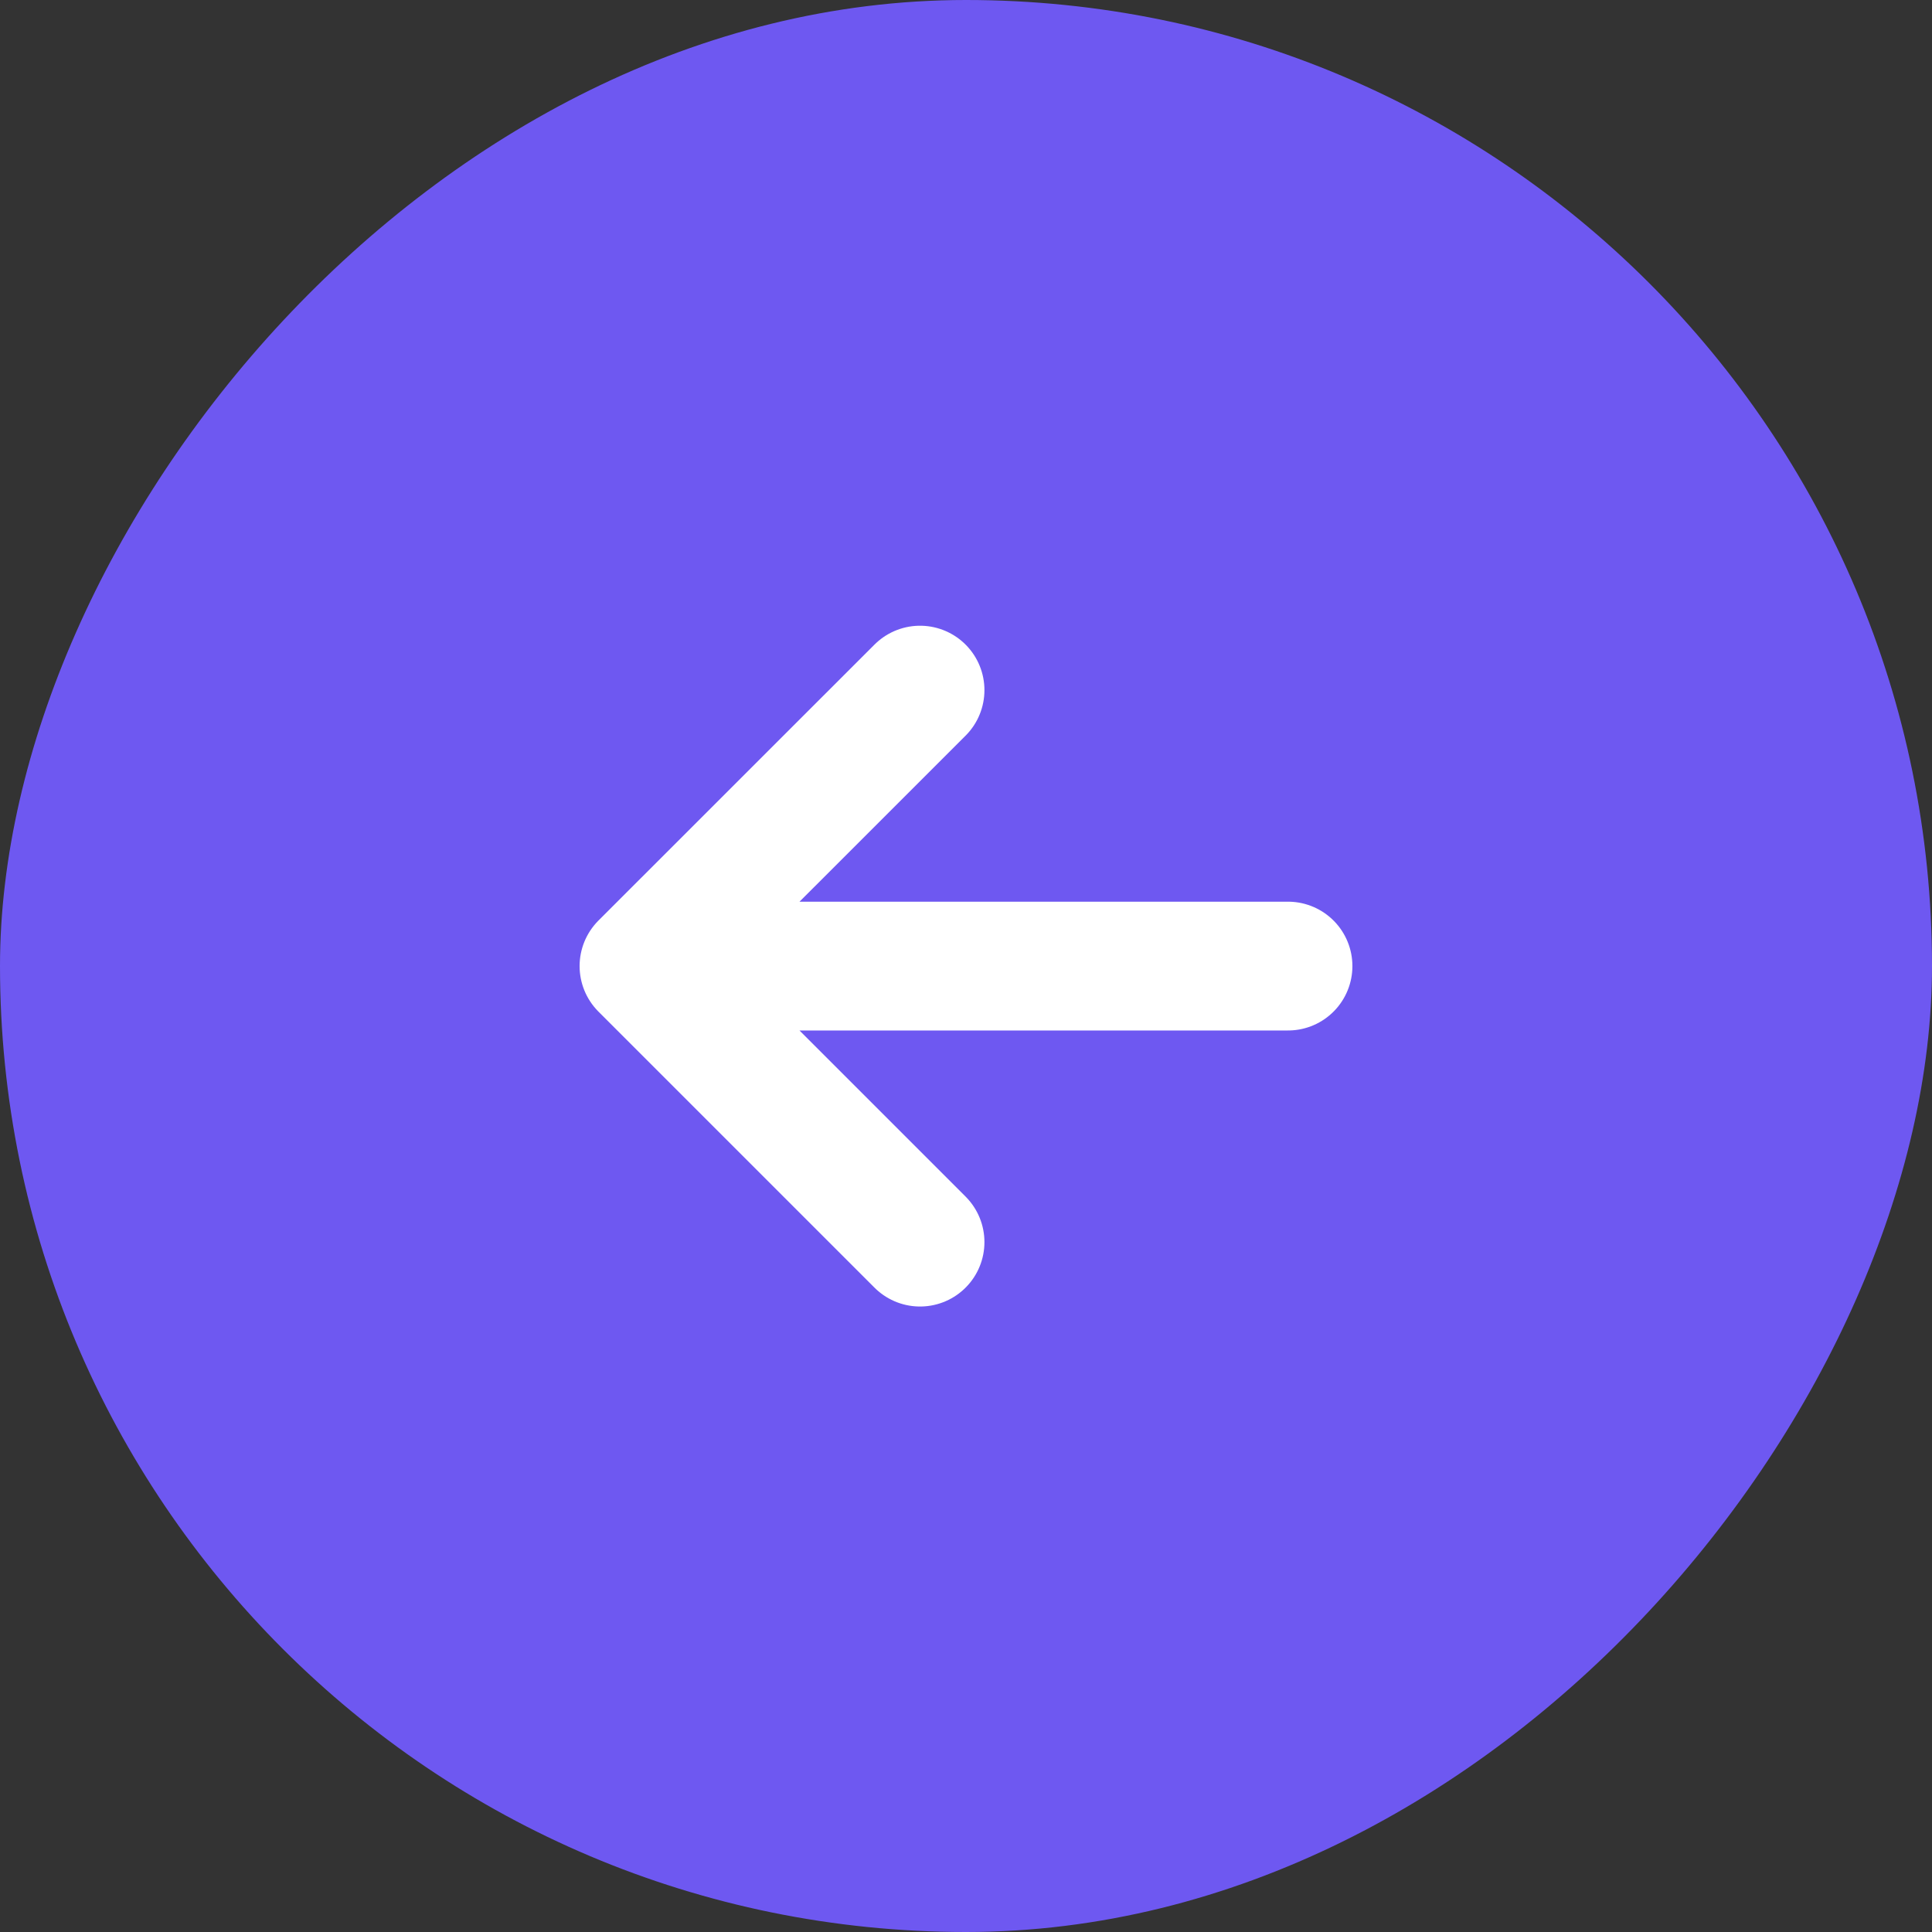
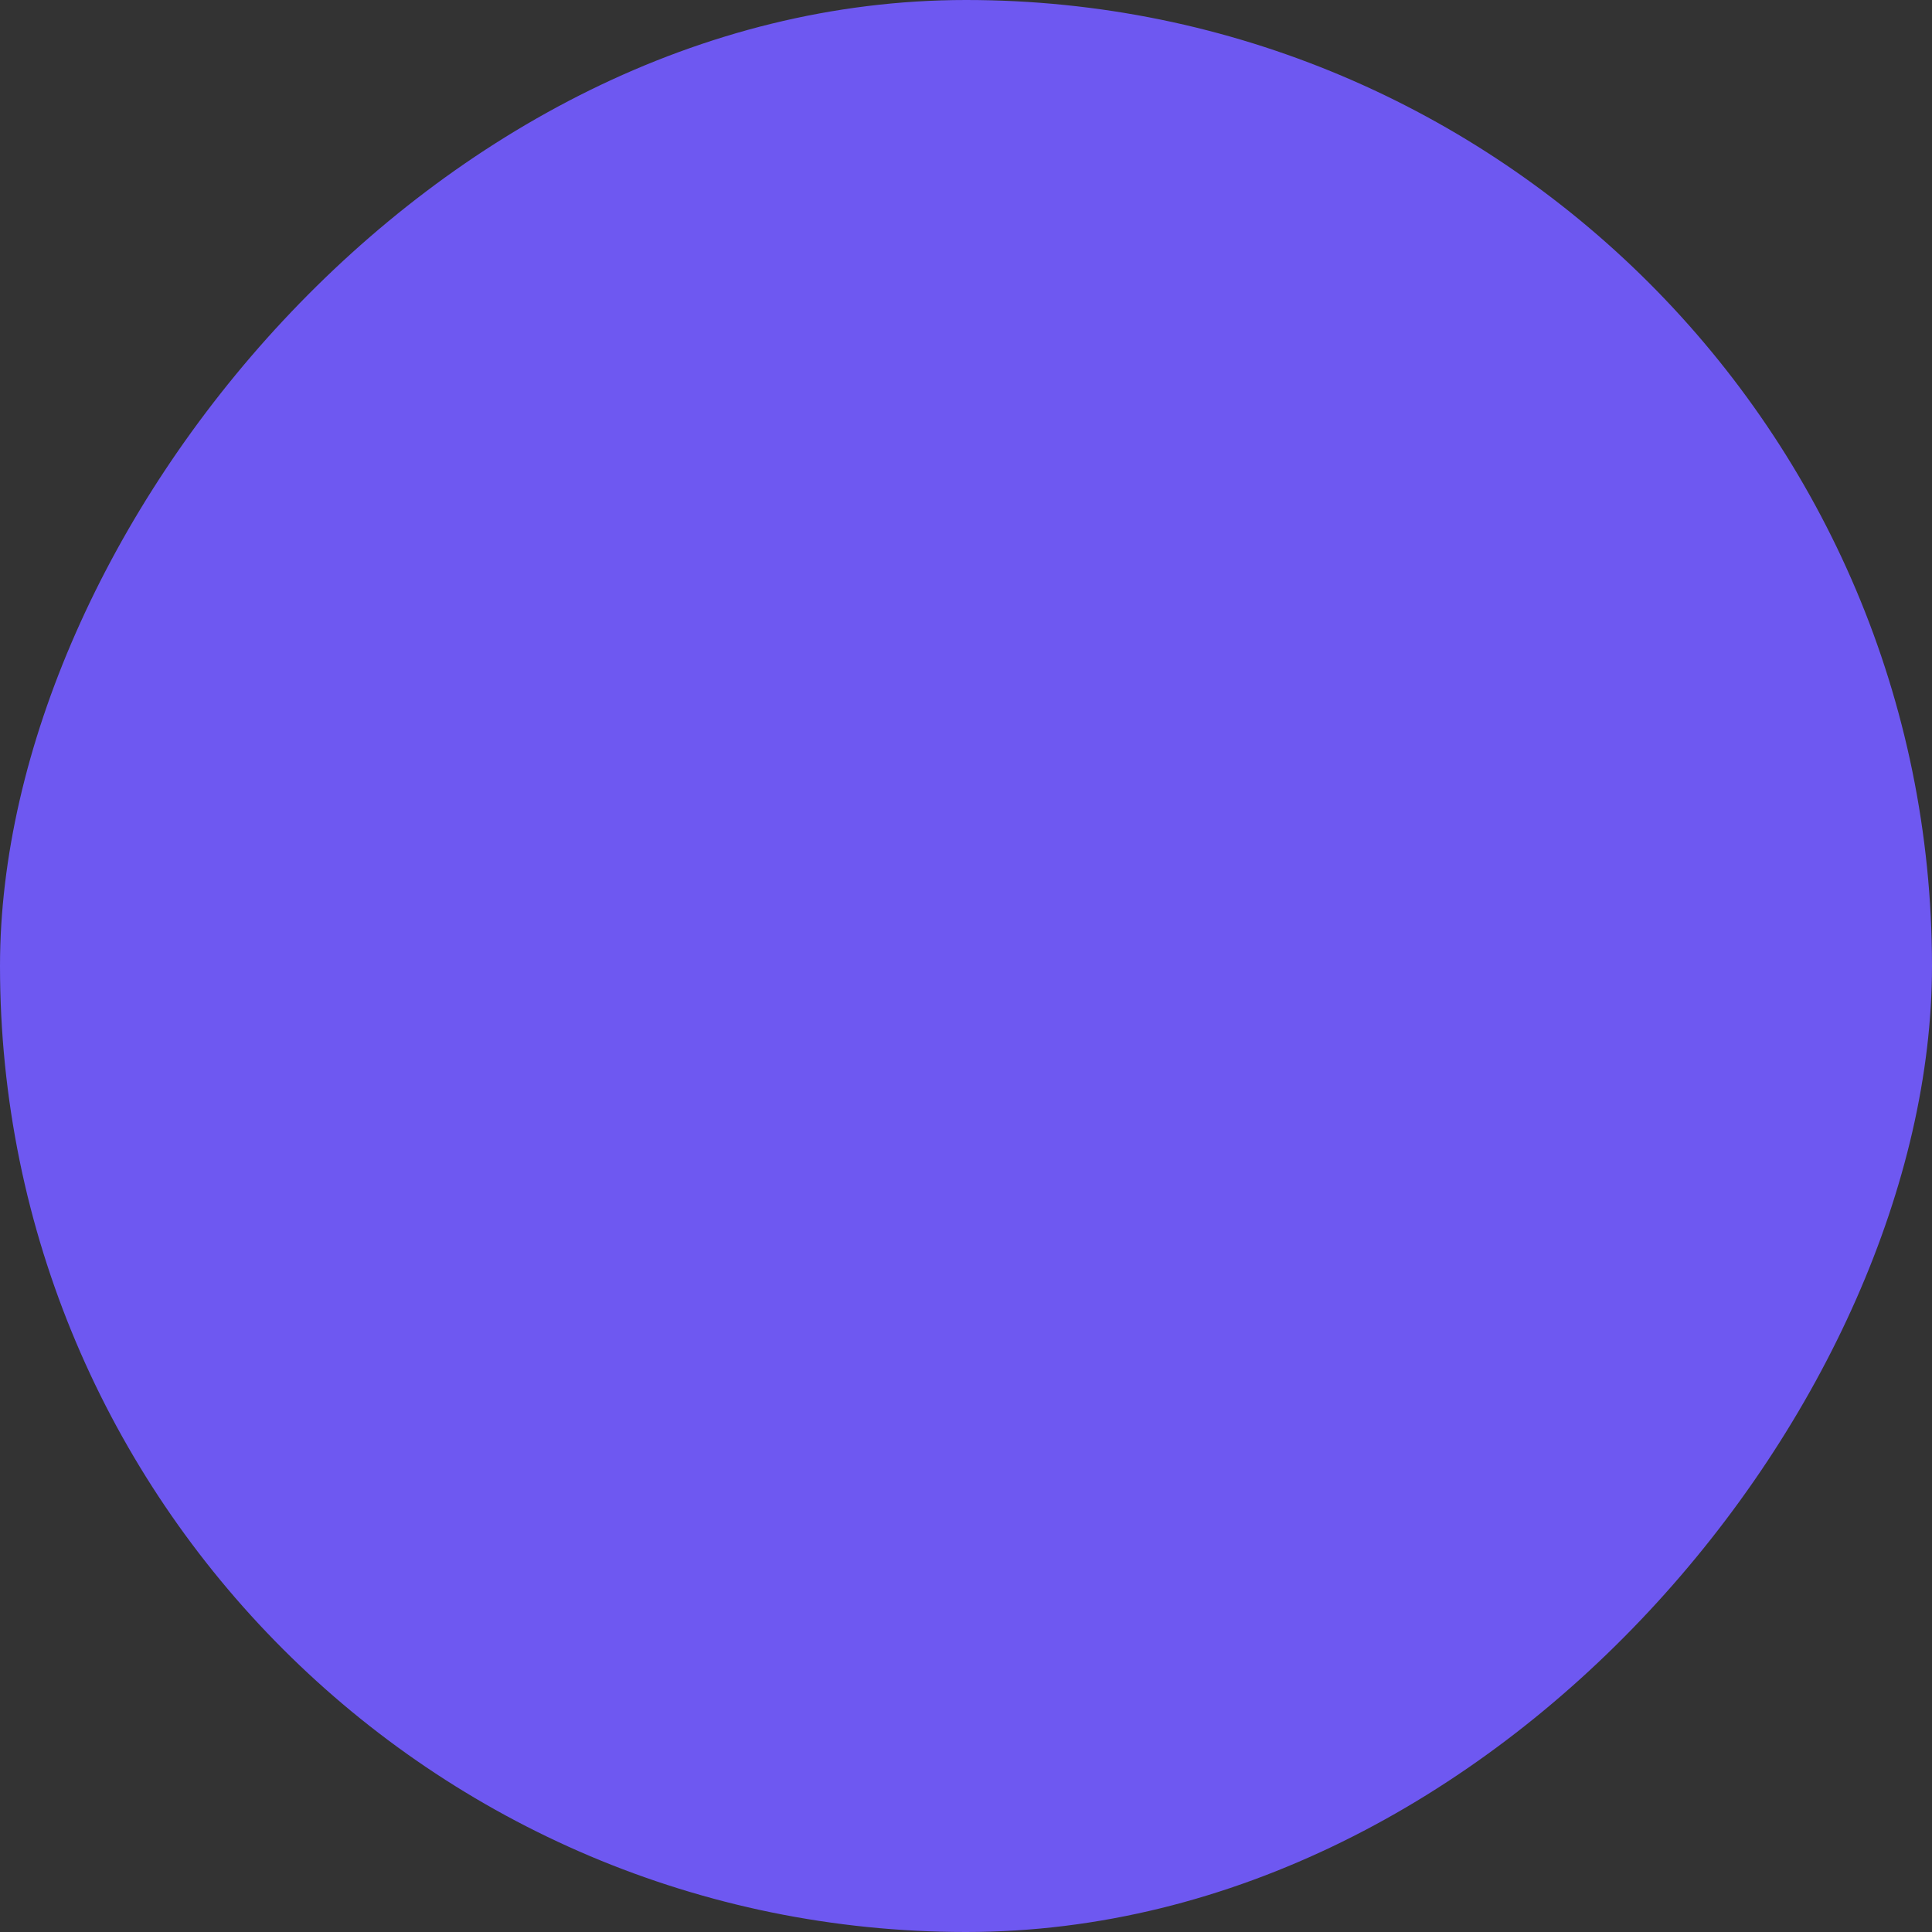
<svg xmlns="http://www.w3.org/2000/svg" width="24" height="24" viewBox="0 0 24 24" fill="none">
  <rect x="0" y="0" width="24" height="24" fill="#333333" stroke="none" />
  <rect width="24" height="24" rx="12" transform="matrix(-1 0 0 1 24 0)" fill="#6E58F1" />
-   <path d="M11.429 15.43L8 12.001M8 12.001L11.429 8.573M8 12.001L16 12.001" stroke="white" stroke-width="1.6" stroke-linecap="round" stroke-linejoin="round" />
</svg>